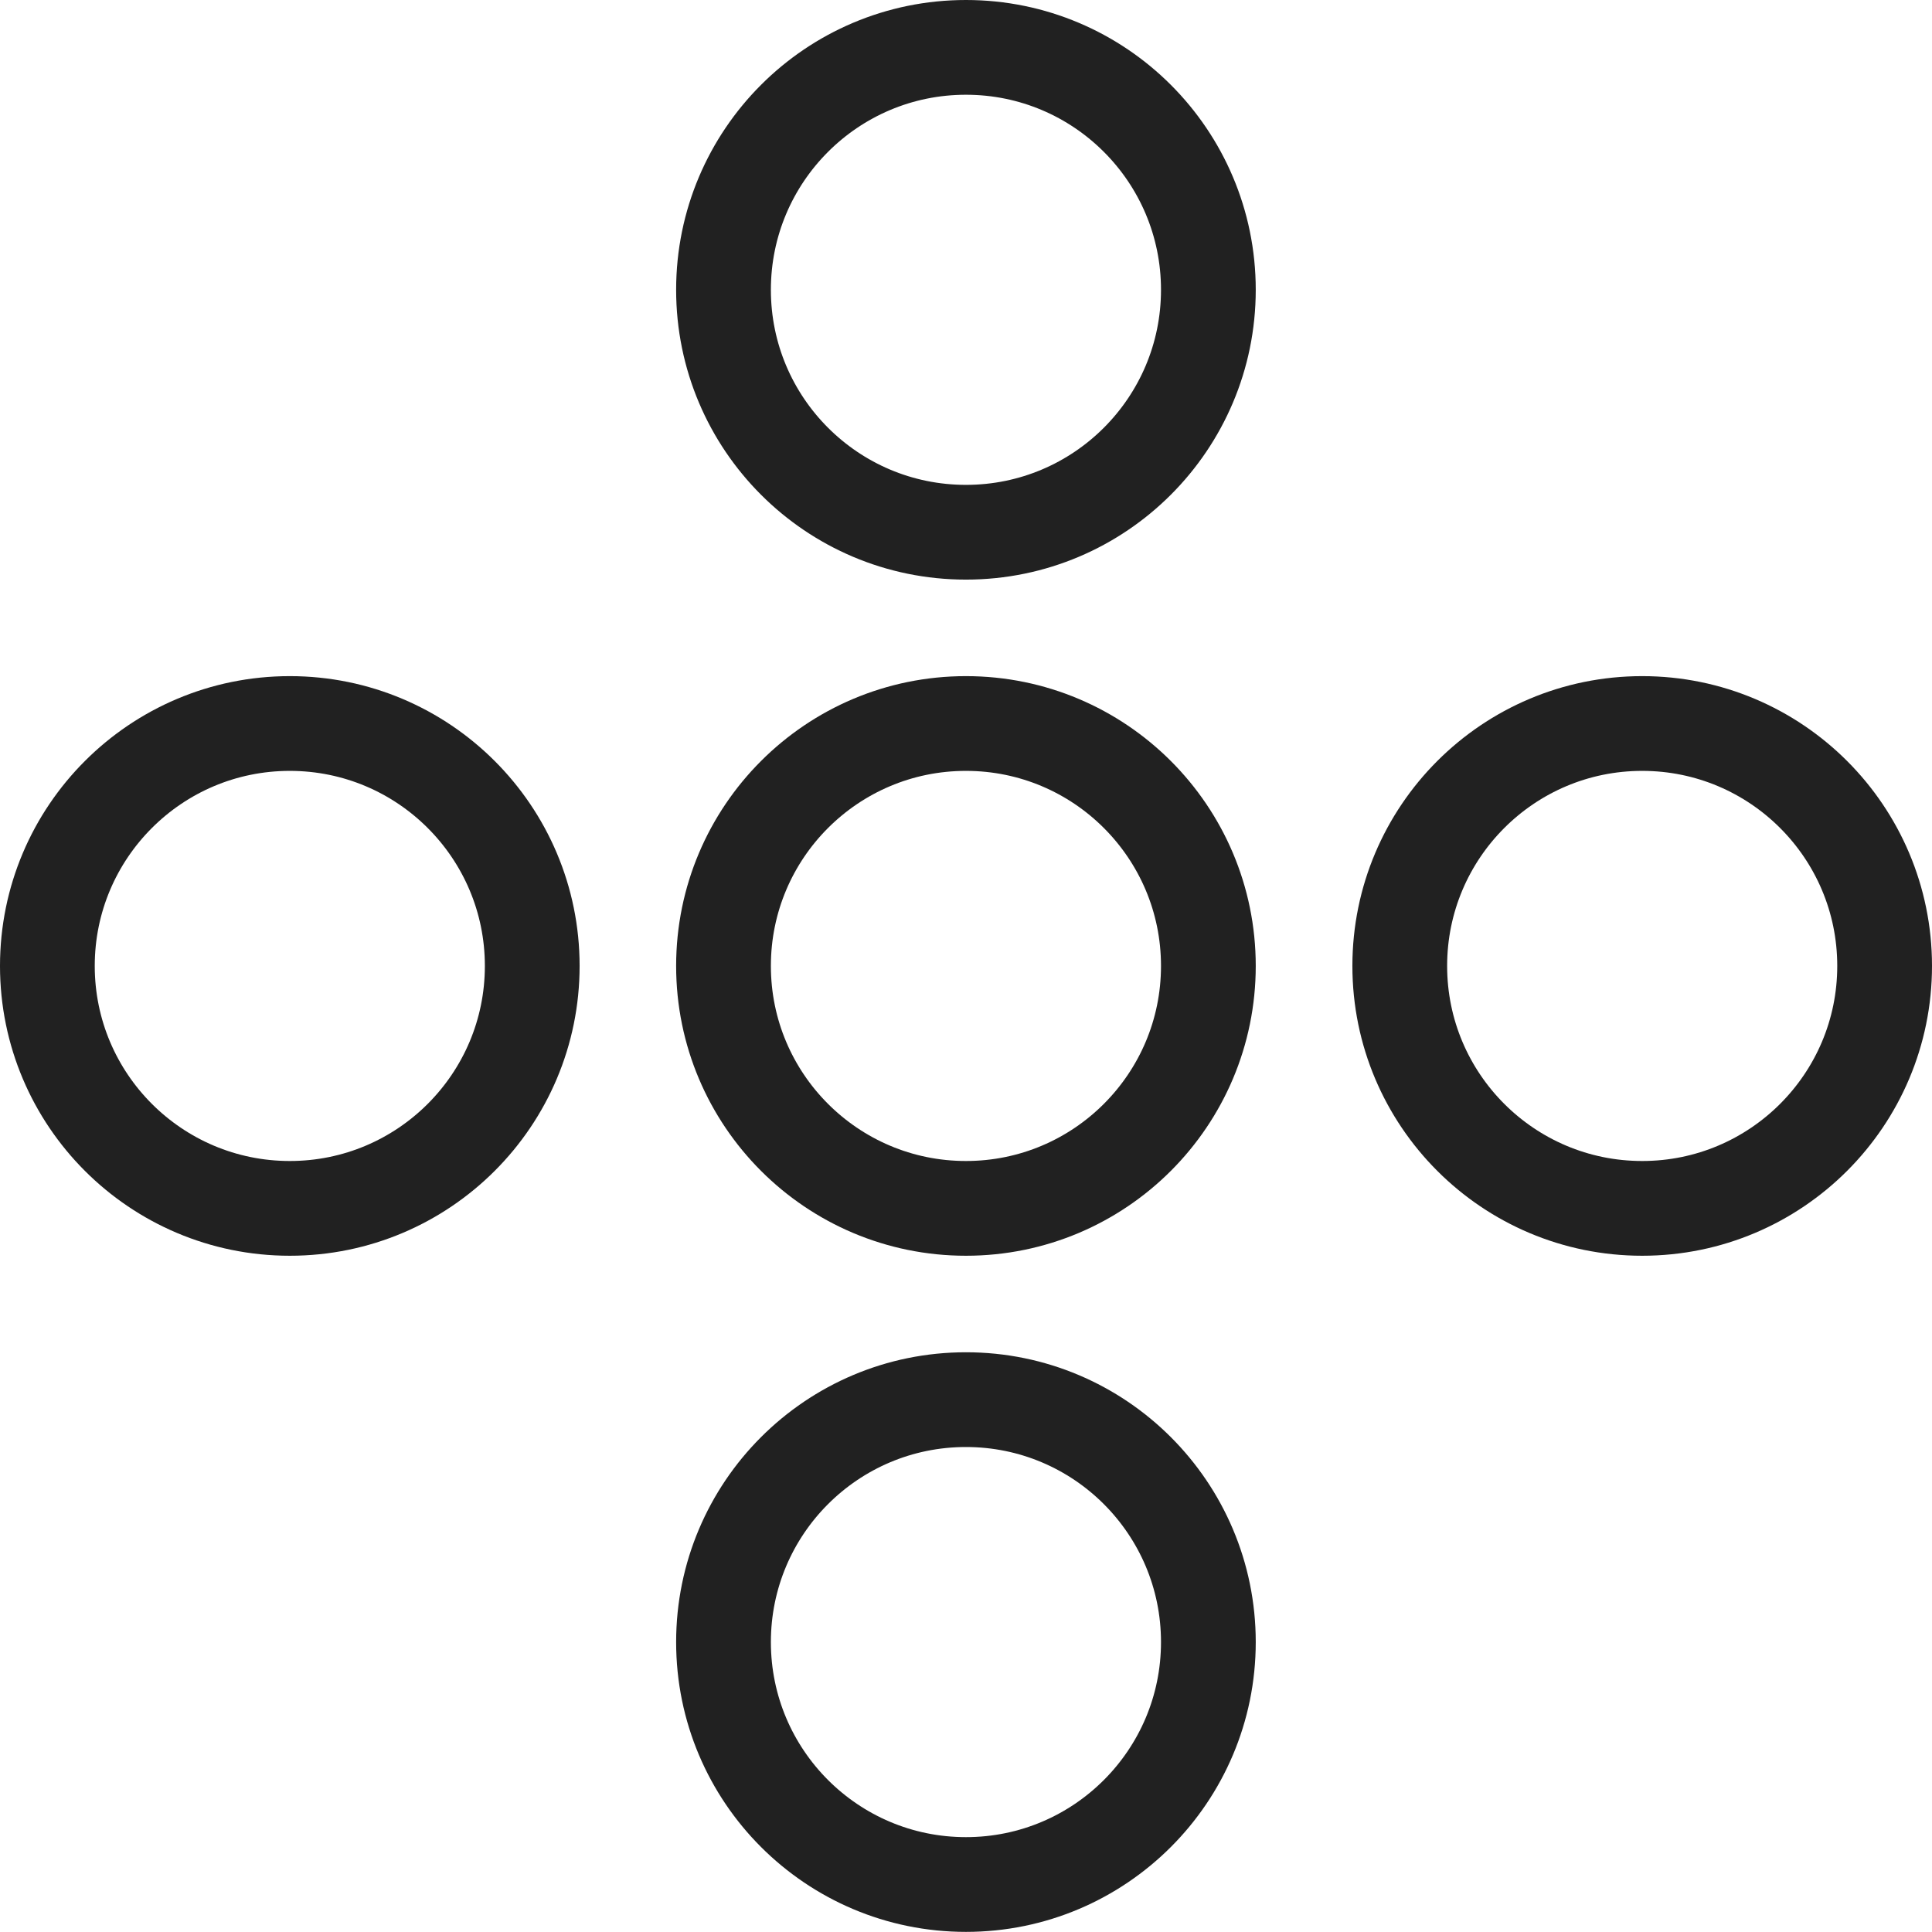
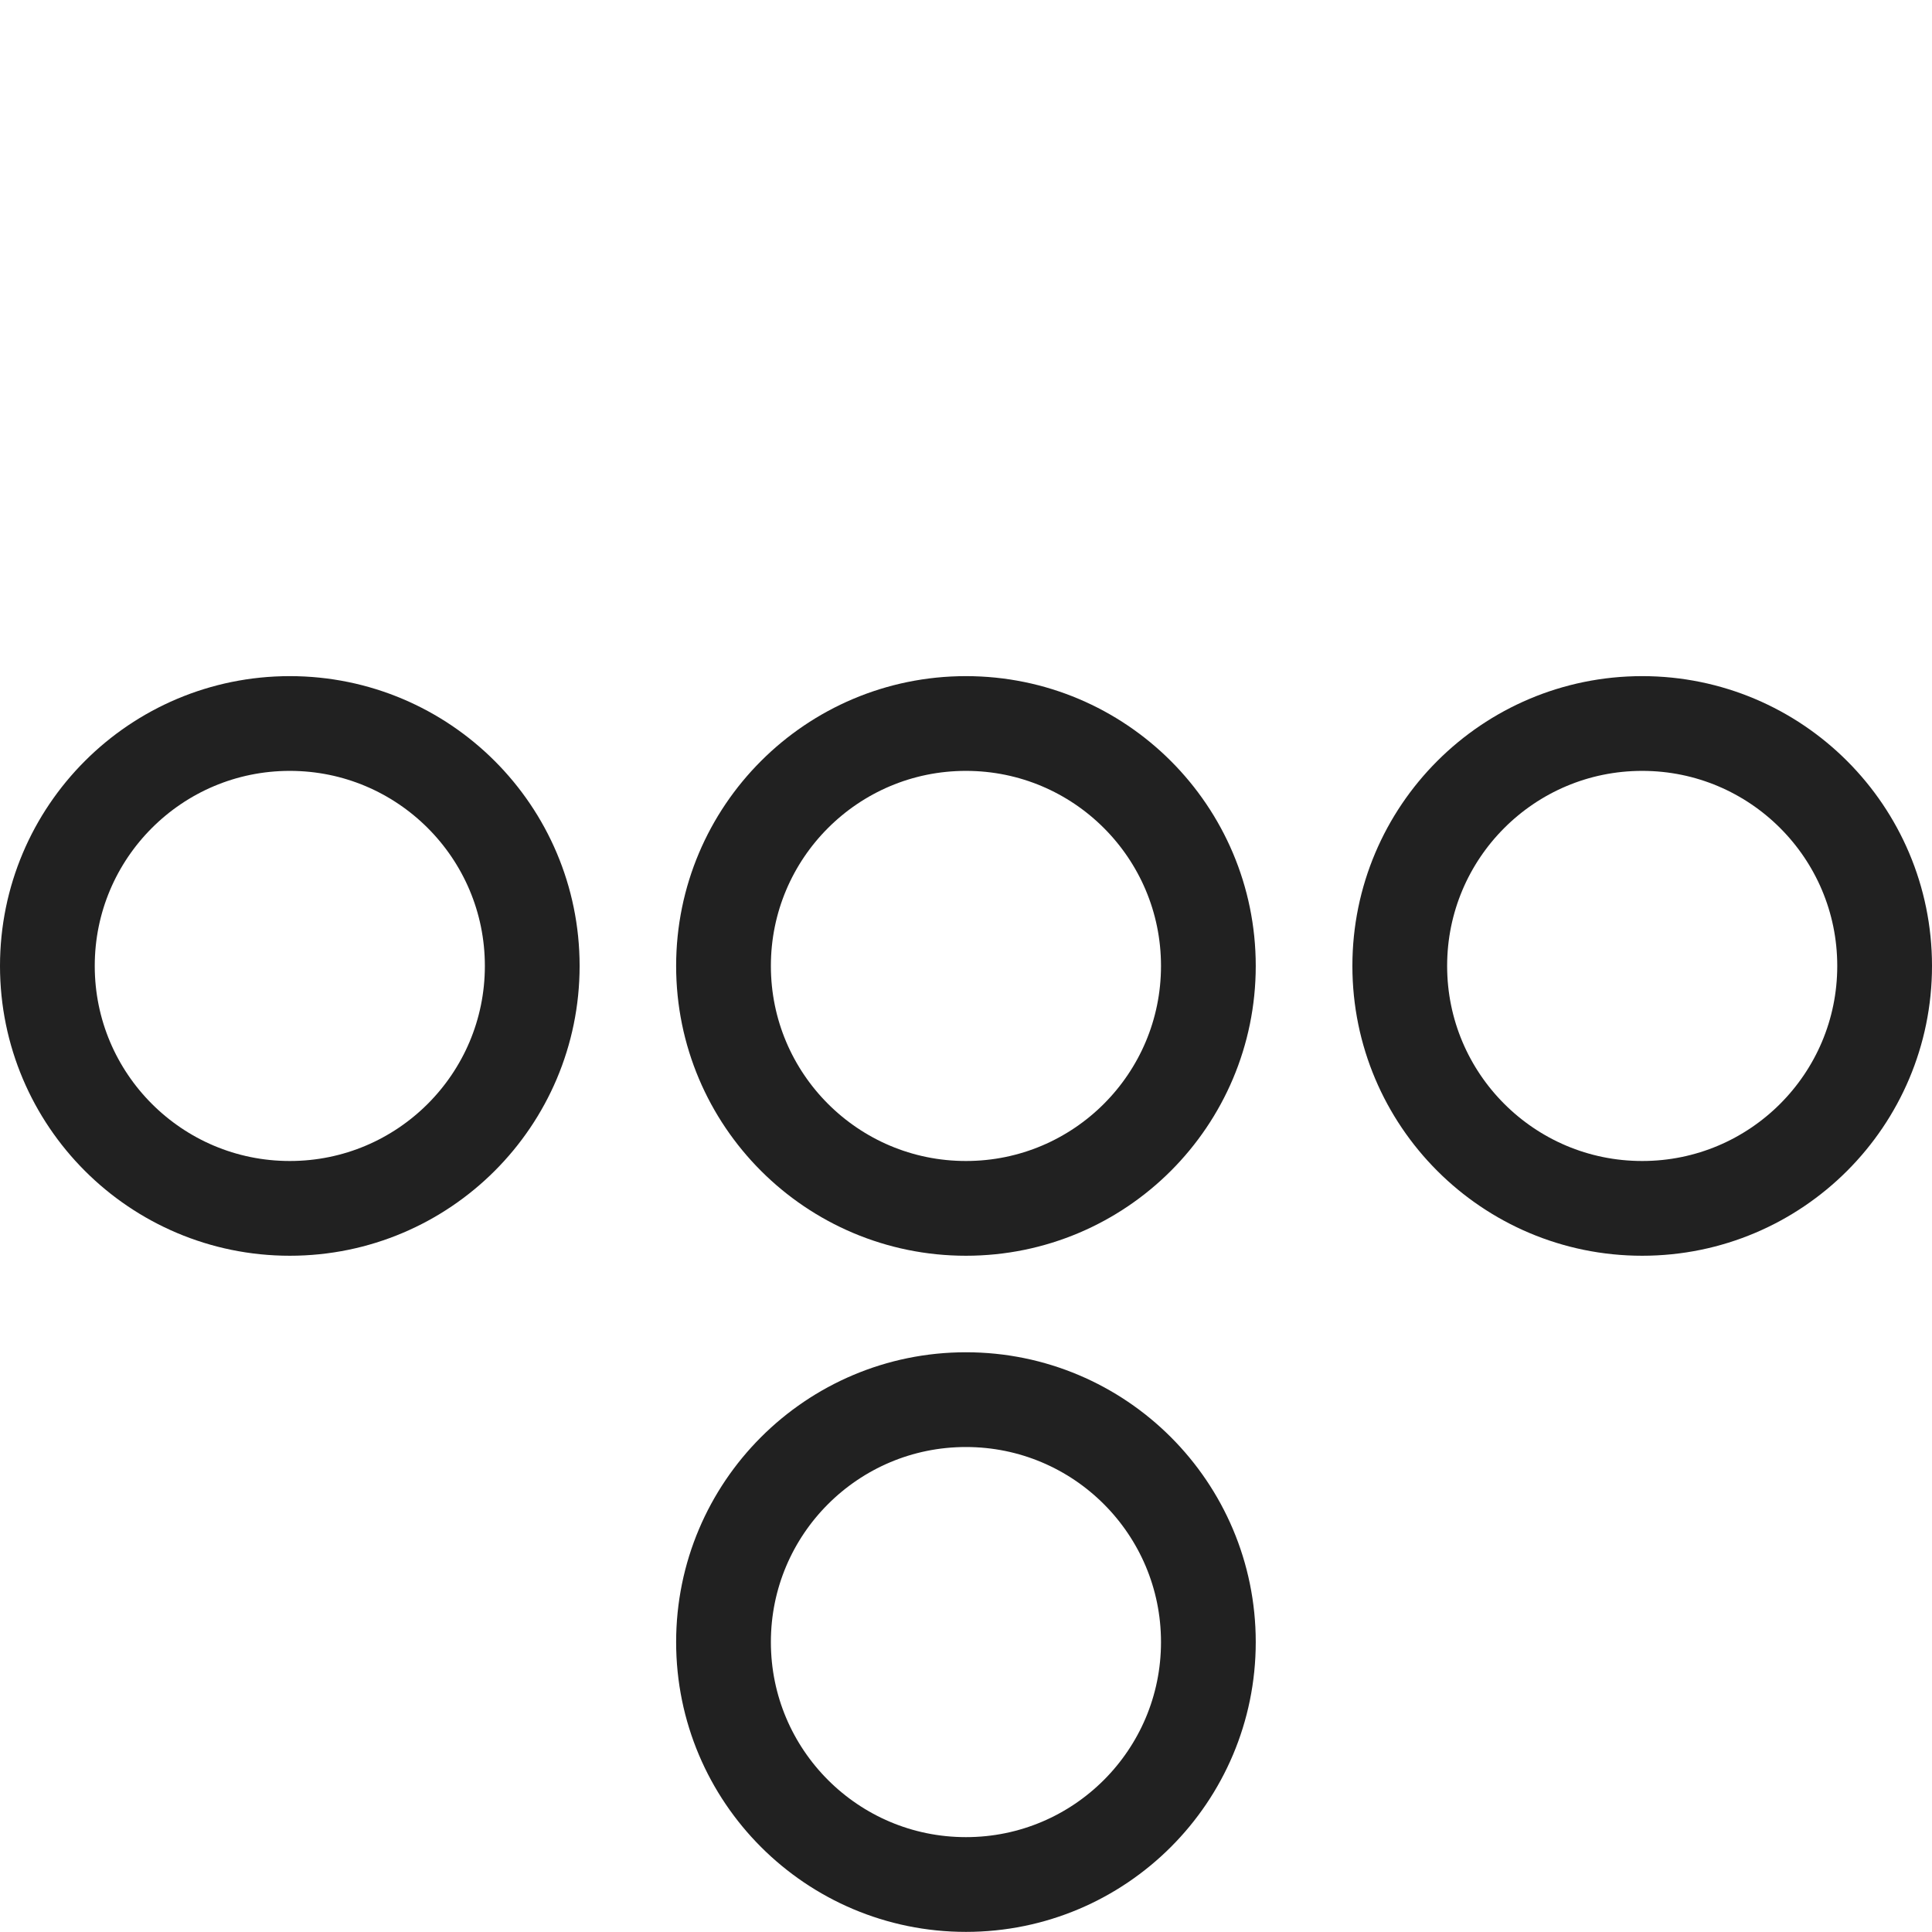
<svg xmlns="http://www.w3.org/2000/svg" id="Raggruppa_3453" data-name="Raggruppa 3453" width="16.313" height="16.312" viewBox="0 0 16.313 16.312">
  <g id="Ellisse_623" data-name="Ellisse 623" transform="translate(5.709 5.709)" fill="none" stroke="#212121" stroke-width="0.8">
    <circle cx="2.447" cy="2.447" r="2.447" stroke="none" />
    <circle cx="2.447" cy="2.447" r="2.047" fill="none" />
  </g>
  <g id="Ellisse_624" data-name="Ellisse 624" transform="translate(5.709)" fill="none" stroke="#212121" stroke-width="0.8">
    <circle cx="2.447" cy="2.447" r="2.447" stroke="none" />
-     <circle cx="2.447" cy="2.447" r="2.047" fill="none" />
  </g>
  <g id="Ellisse_625" data-name="Ellisse 625" transform="translate(0 5.709)" fill="none" stroke="#212121" stroke-width="0.8">
    <circle cx="2.447" cy="2.447" r="2.447" stroke="none" />
    <circle cx="2.447" cy="2.447" r="2.047" fill="none" />
  </g>
  <g id="Ellisse_626" data-name="Ellisse 626" transform="translate(11.419 5.709)" fill="none" stroke="#212121" stroke-width="0.8">
    <circle cx="2.447" cy="2.447" r="2.447" stroke="none" />
    <circle cx="2.447" cy="2.447" r="2.047" fill="none" />
  </g>
  <g id="Ellisse_627" data-name="Ellisse 627" transform="translate(5.709 11.418)" fill="none" stroke="#212121" stroke-width="0.8">
-     <circle cx="2.447" cy="2.447" r="2.447" stroke="none" />
    <circle cx="2.447" cy="2.447" r="2.047" fill="none" />
  </g>
</svg>